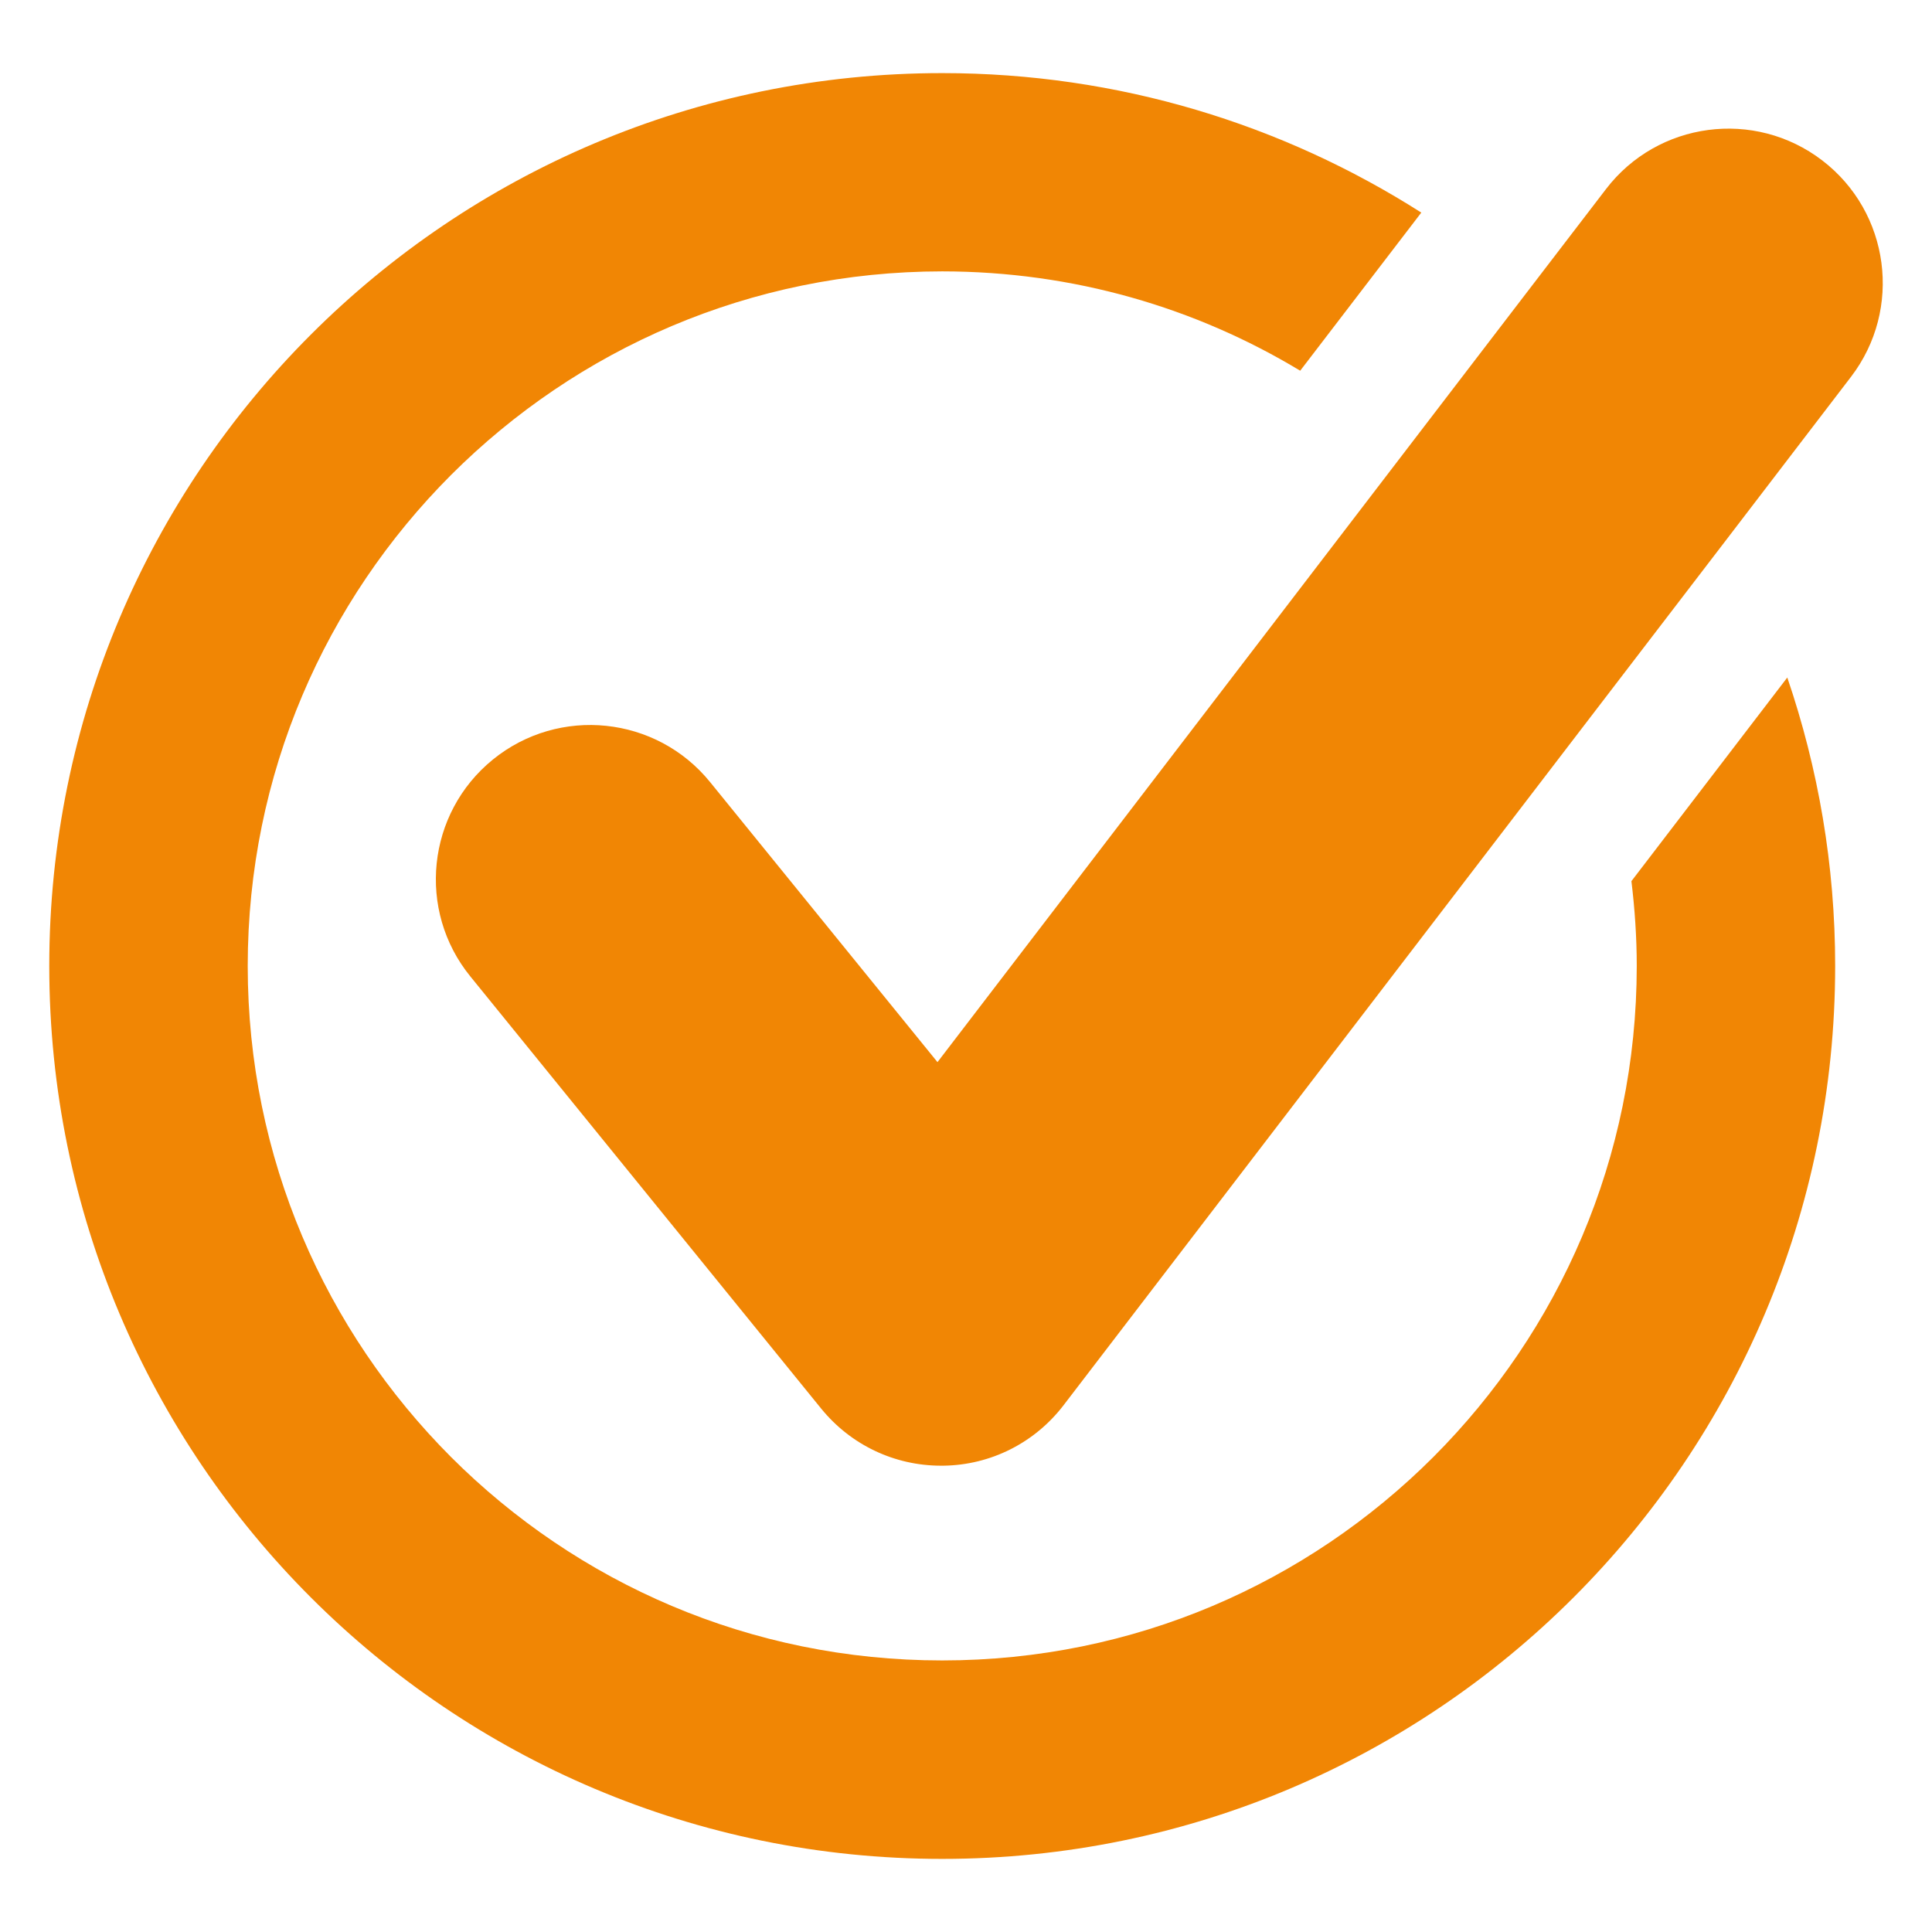
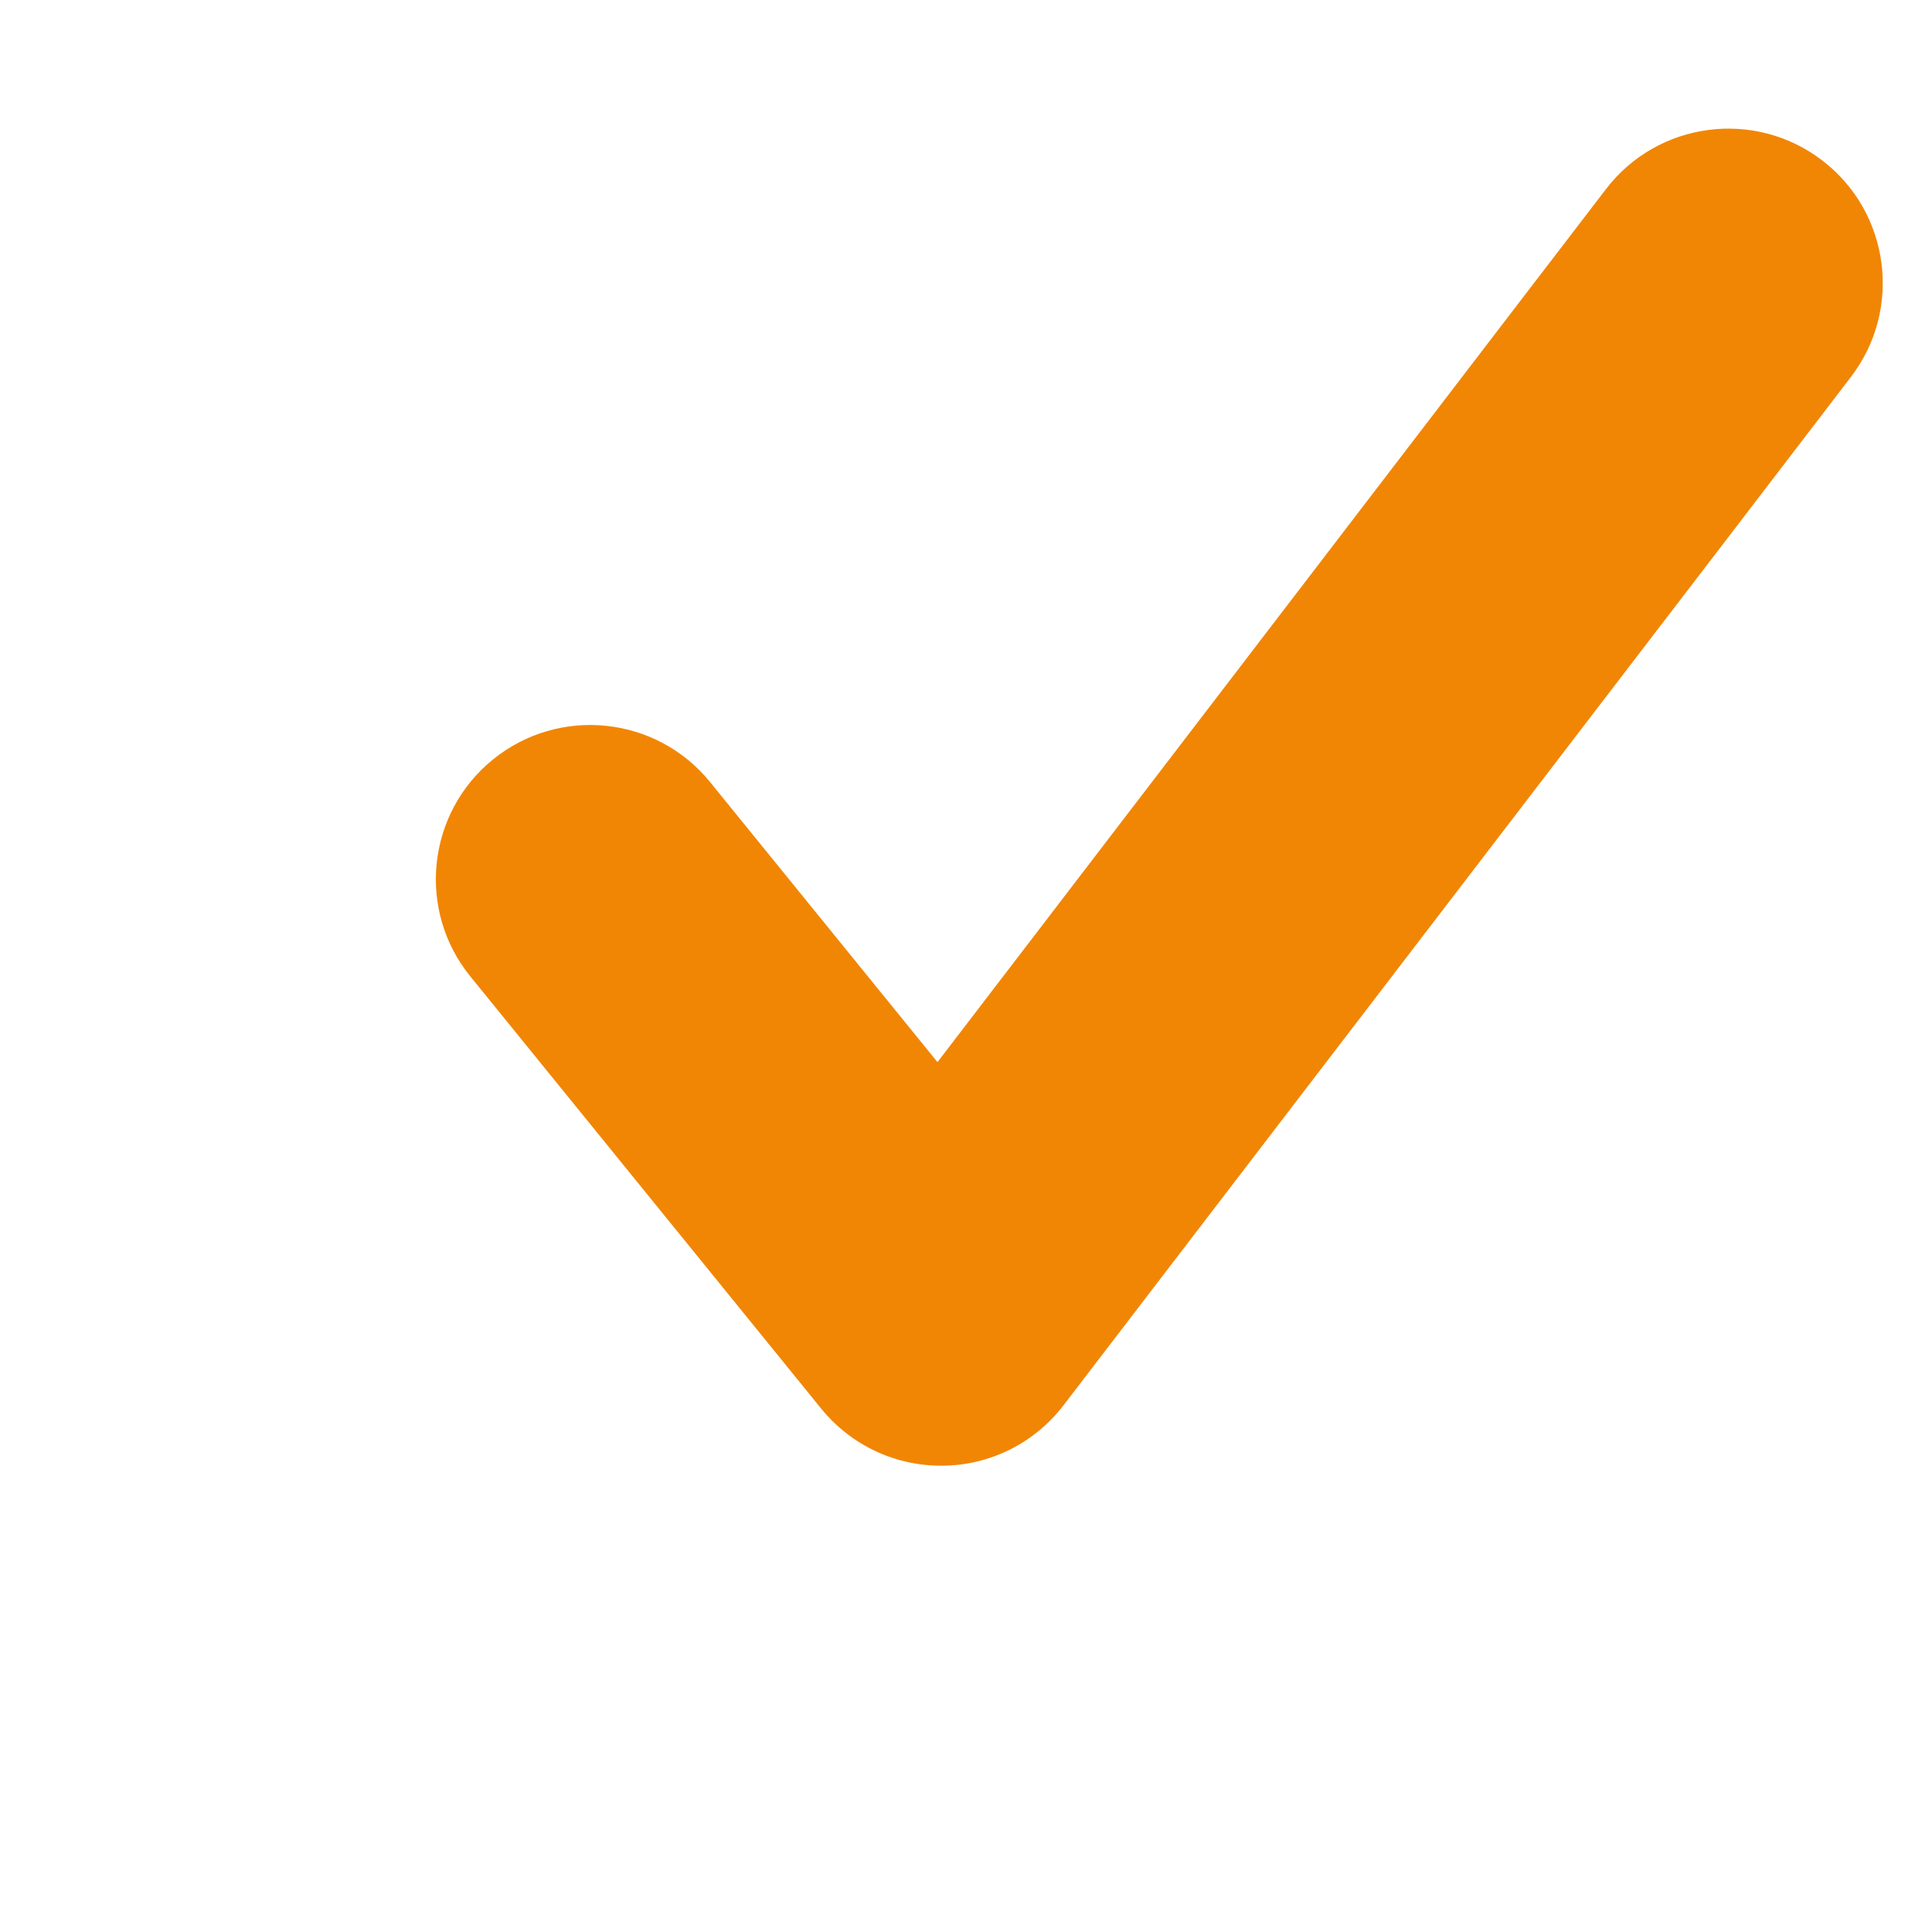
<svg xmlns="http://www.w3.org/2000/svg" version="1.1" id="Ebene_1" x="0px" y="0px" viewBox="0 0 500 500" style="enable-background:new 0 0 500 500;" xml:space="preserve">
  <style type="text/css">
	.st0{fill:#F18604;}
</style>
  <g>
    <path class="st0" d="M471.61,41.53c-17.51-13.42-42.6-10.1-56,7.43l-20.35,26.56l-31.27,40.84L242.62,274.88l-58.86-72.49   c-13.9-17.12-39.07-19.72-56.18-5.84c-17.14,13.9-19.76,39.08-5.83,56.18l90.78,111.83c7.63,9.37,18.95,14.76,31.01,14.76h0.57   c12.29-0.15,23.69-5.92,31.15-15.66l136.37-178.1l35.24-46l32.16-42.03C492.44,80.01,489.1,54.93,471.61,41.53z" />
-     <path class="st0" d="M243.84,481.08c127.64,0,231.08-103.44,231.1-231.08c0-26.14-4.4-51.22-12.39-74.66l-40.34,52.7   c0.87,7.2,1.38,14.5,1.38,21.96c-0.02,49.71-20.09,94.48-52.66,127.09c-32.6,32.58-77.38,52.63-127.09,52.63   c-49.71,0-94.49-20.05-127.1-52.63C84.19,344.48,64.13,299.71,64.11,250c0.01-49.73,20.07-94.48,52.63-127.09   c32.61-32.58,77.39-52.65,127.1-52.68c33.96,0.02,65.62,9.39,92.65,25.71l31.34-40.92C332,32.19,289.5,18.92,243.84,18.92   C116.21,18.92,12.76,122.39,12.75,250C12.76,377.64,116.21,481.08,243.84,481.08z" />
  </g>
</svg>